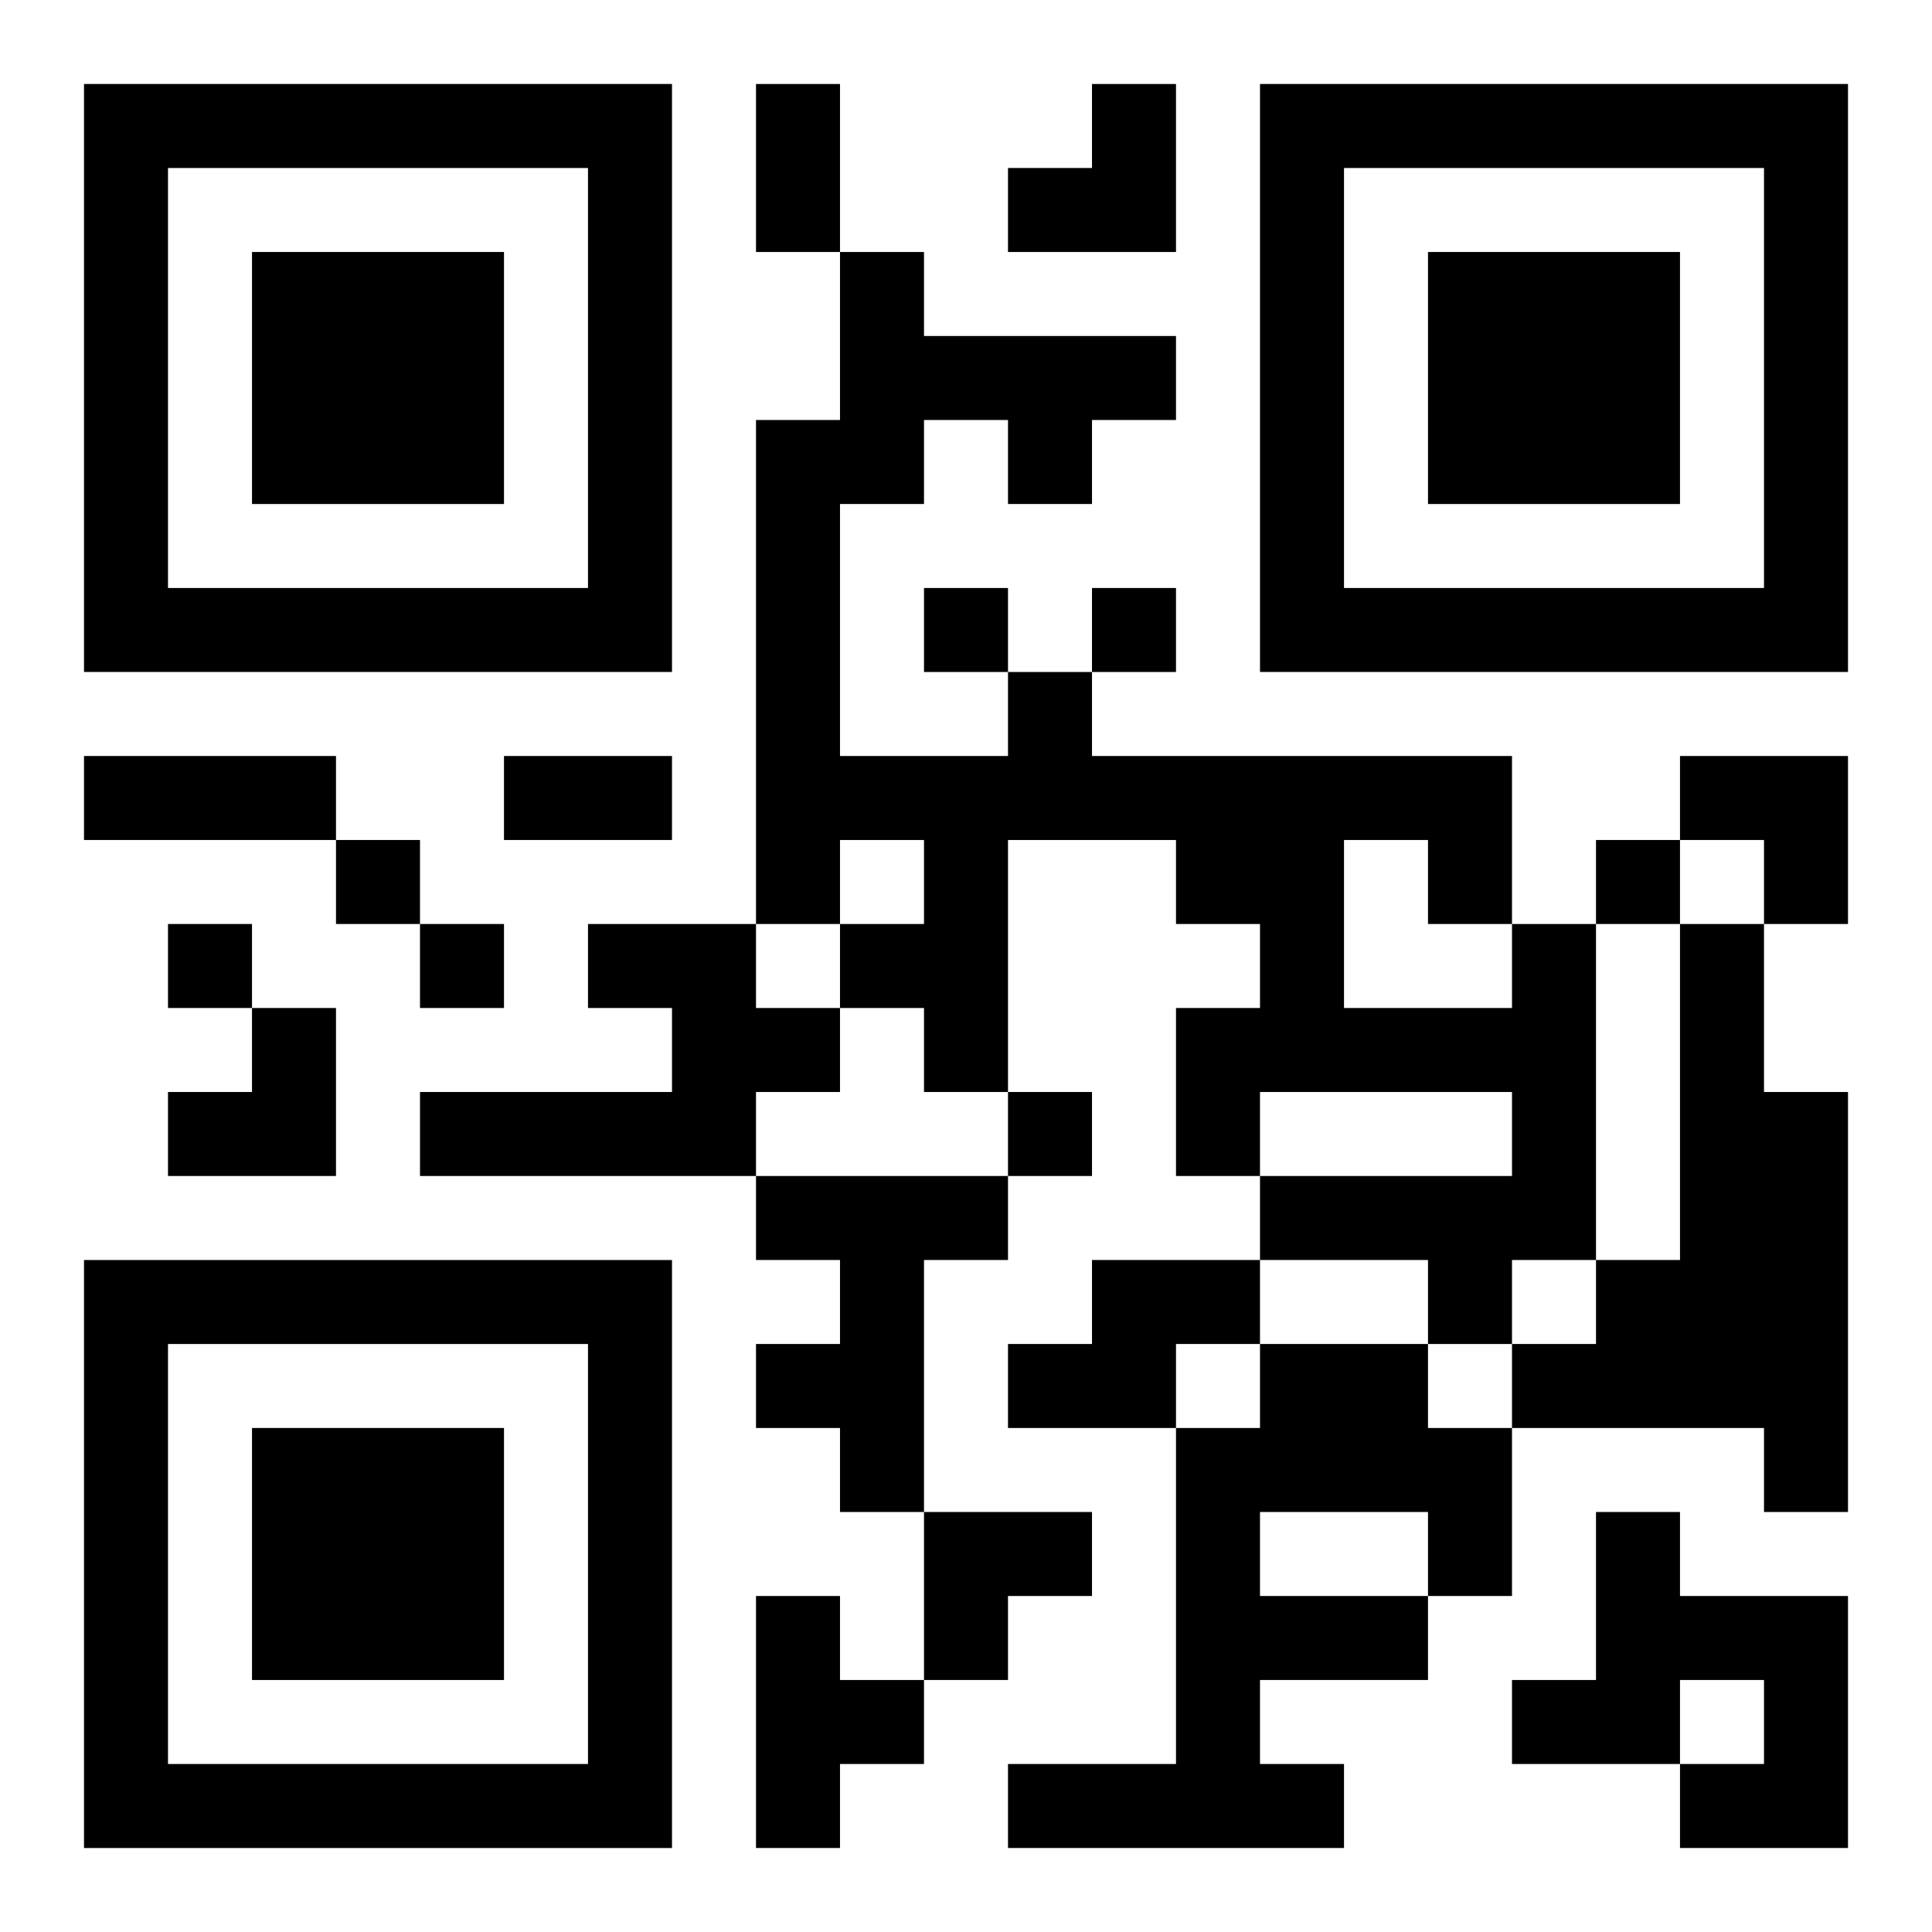
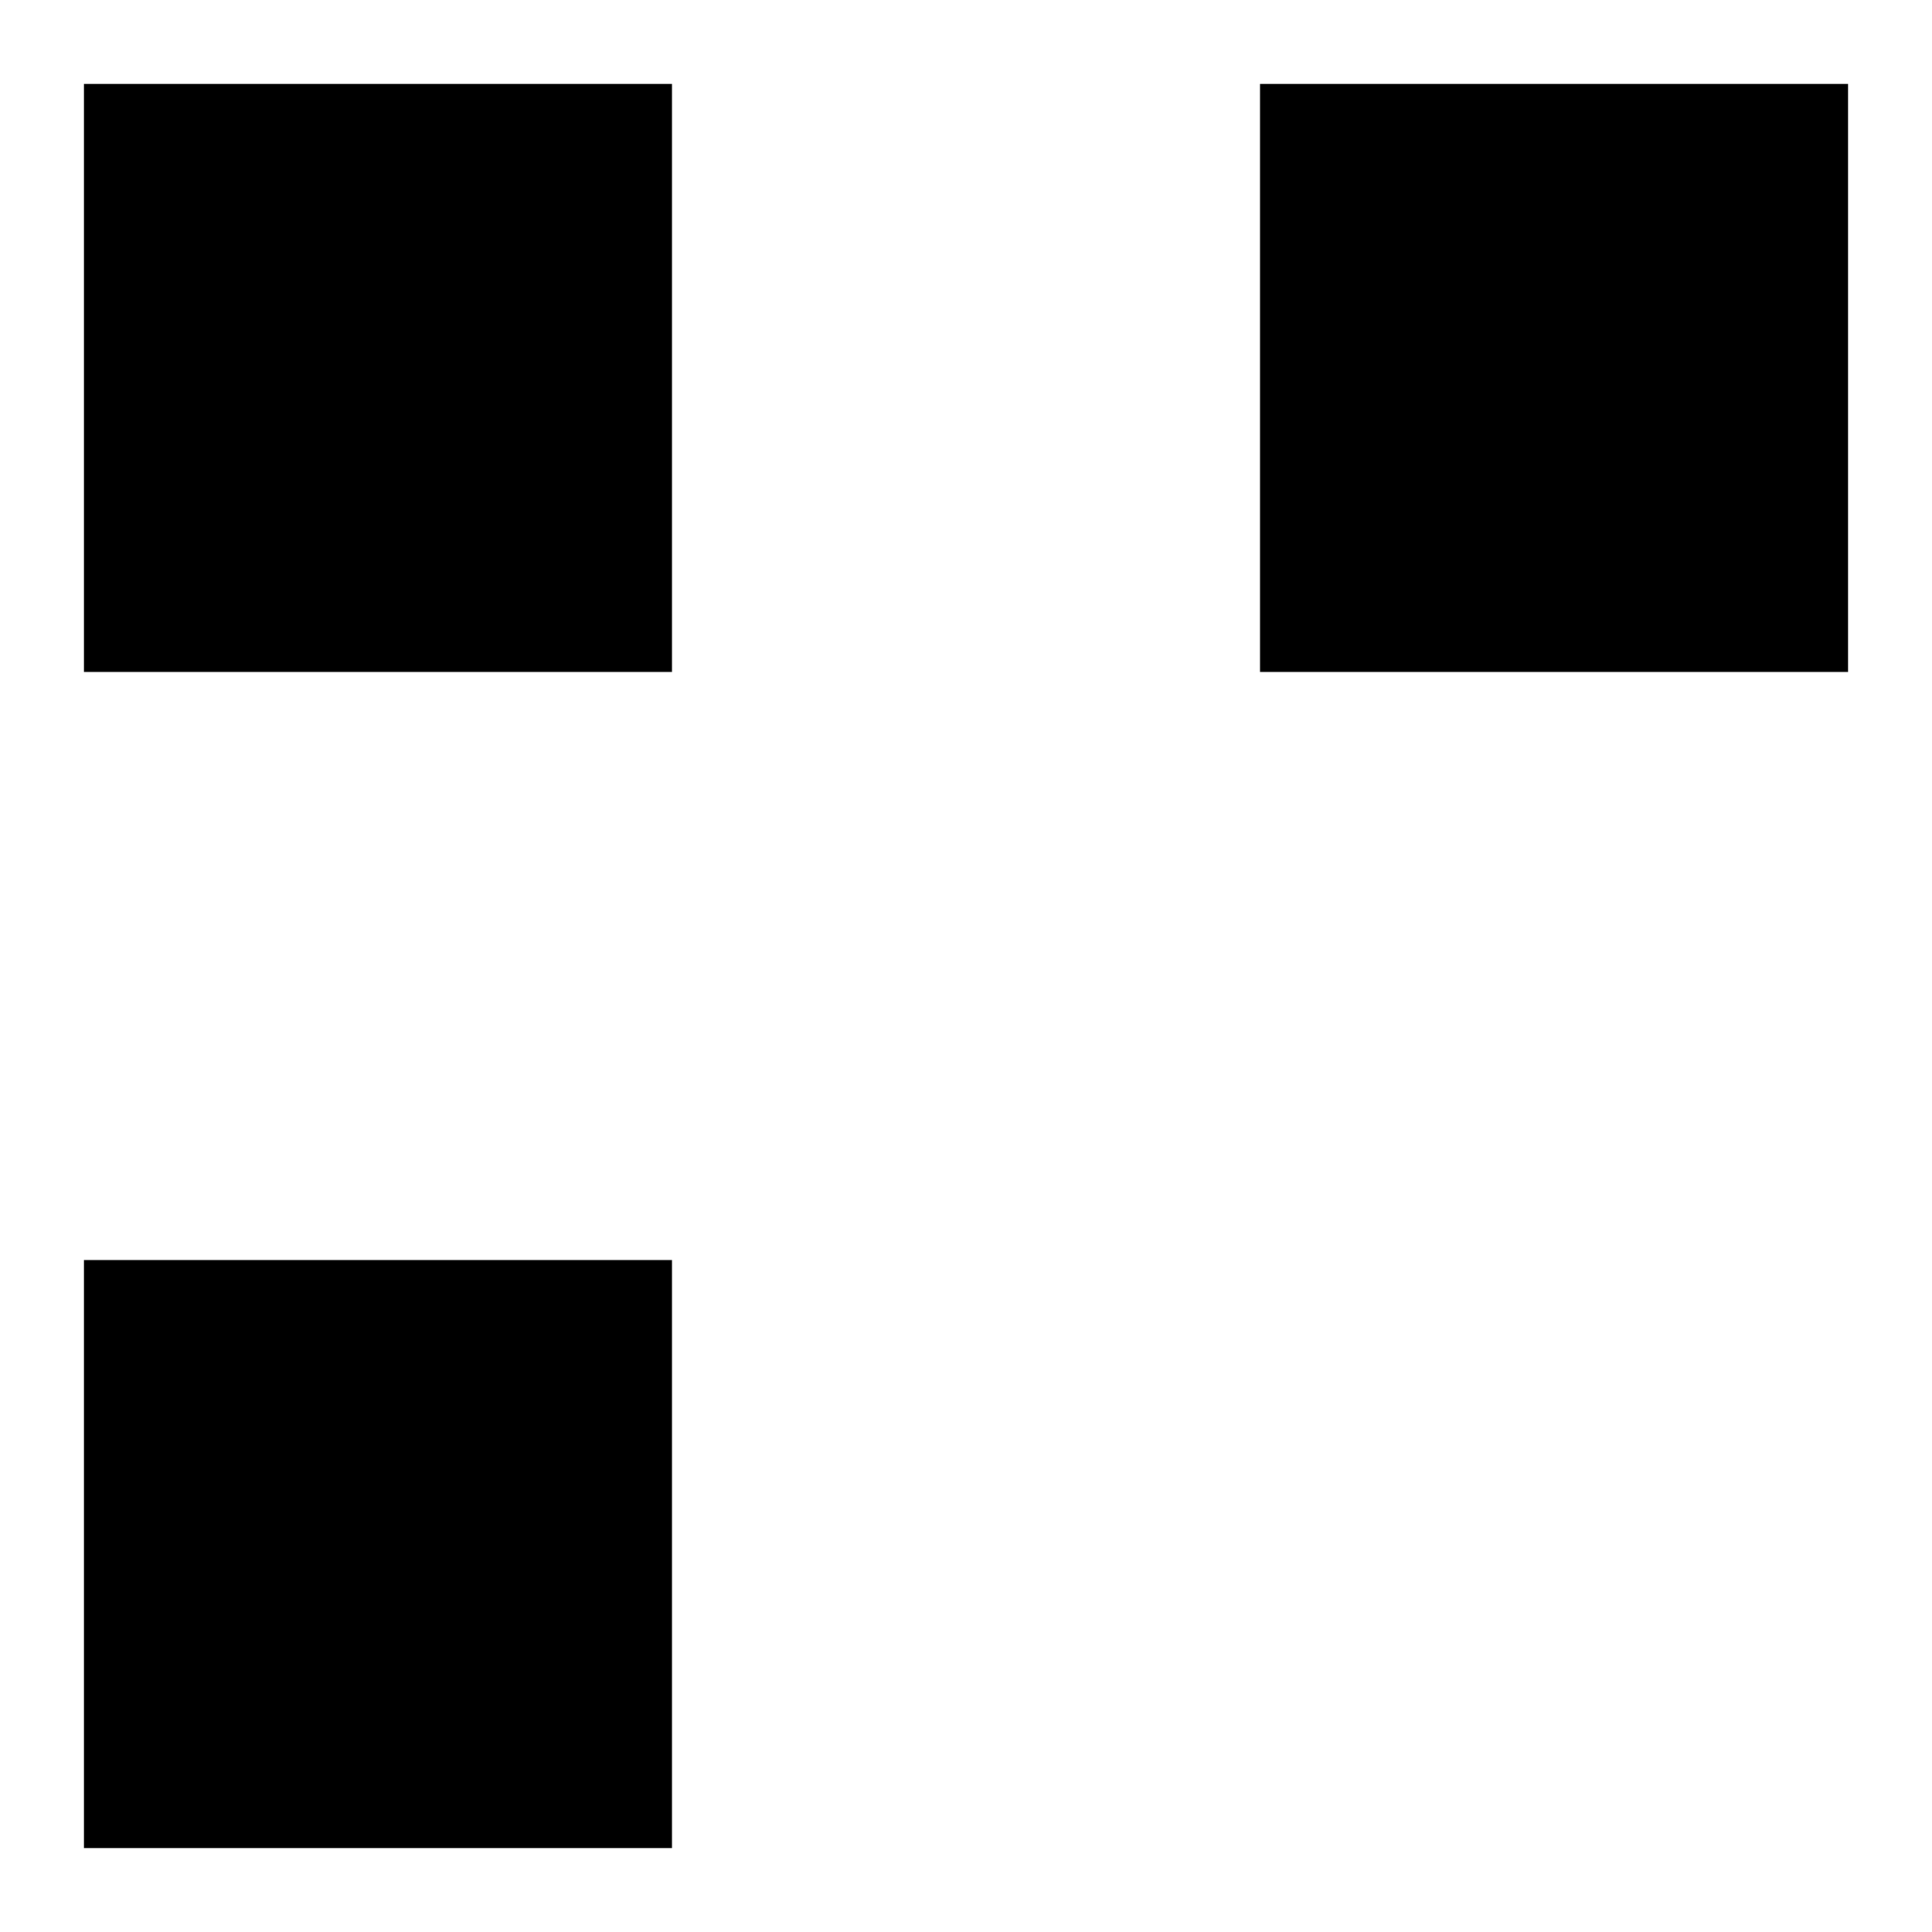
<svg xmlns="http://www.w3.org/2000/svg" xmlns:xlink="http://www.w3.org/1999/xlink" width="250" height="250" baseProfile="full" version="1.1" viewBox="-1 -1 23 23">
  <symbol id="a">
-     <path d="m0 7v7h7v-7h-7zm1 1h5v5h-5v-5zm1 1v3h3v-3h-3z" />
+     <path d="m0 7v7h7v-7h-7zm1 1h5h-5v-5zm1 1v3h3v-3h-3z" />
  </symbol>
  <use y="-7" xlink:href="#a" />
  <use y="7" xlink:href="#a" />
  <use x="14" y="-7" xlink:href="#a" />
-   <path d="m6 10h2v1h1v1h-1v1h-4v-1h3v-1h-1v-1m11 0h1v4h-1v1h-1v-1h-2v-1h3v-1h-3v1h-1v-2h1v-1h-1v-1h-2v3h-1v-1h-1v-1h1v-1h-1v1h-1v-6h1v-2h1v1h3v1h-1v1h-1v-1h-1v1h-1v3h2v-1h1v1h5v2m-2-1v2h2v-1h-1v-1h-1m4 1h1v2h1v5h-1v-1h-3v-1h1v-1h1v-4m-11 3h3v1h-1v3h-1v-1h-1v-1h1v-1h-1v-1m4 1h2v1h-1v1h-2v-1h1v-1m2 1h2v1h1v2h-1v1h-2v1h1v1h-4v-1h2v-4h1v-1m0 2v1h2v-1h-2m4 0h1v1h2v3h-2v-1h1v-1h-1v1h-2v-1h1v-2m-10 1h1v1h1v1h-1v1h-1v-3m2-12v1h1v-1h-1m2 0v1h1v-1h-1m-9 3v1h1v-1h-1m15 0v1h1v-1h-1m-17 1v1h1v-1h-1m3 0v1h1v-1h-1m7 2v1h1v-1h-1m-3-12h1v2h-1v-2m-8 8h3v1h-3v-1m5 0h2v1h-2v-1m6-8m1 0h1v2h-2v-1h1zm7 8h2v2h-1v-1h-1zm-18 3m1 0h1v2h-2v-1h1zm8 6h2v1h-1v1h-1z" />
</svg>